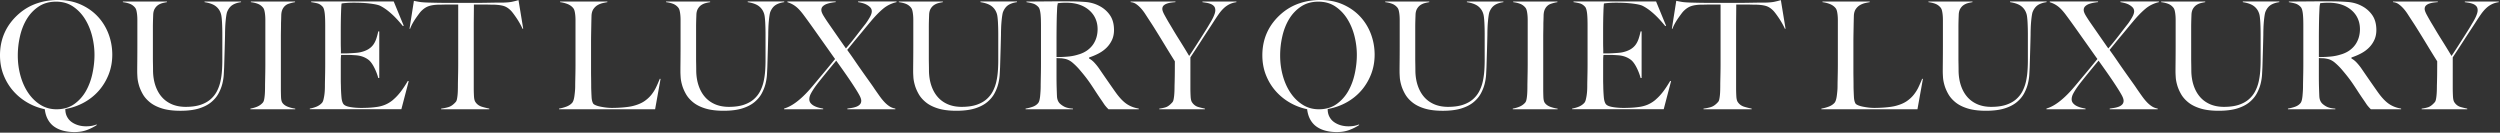
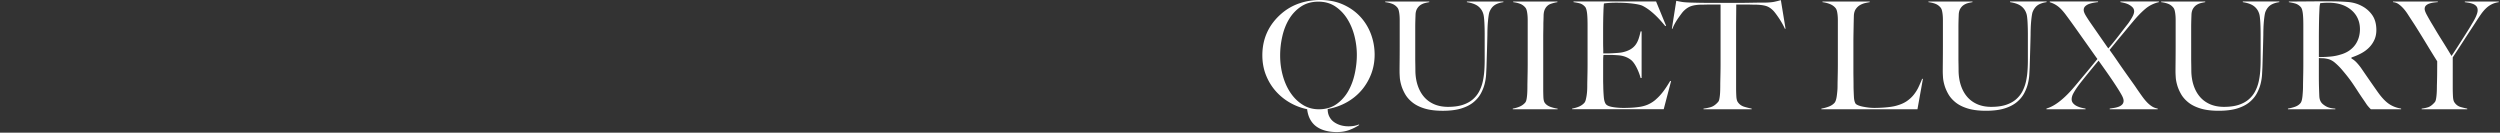
<svg xmlns="http://www.w3.org/2000/svg" width="2733" height="145" fill="none">
  <rect width="100%" height="100%" fill="#333333" stroke="none" />
  <g fill="#fff" clip-path="url(#a)">
    <path d="M106.88 18.07c-5.1-5.48-11.41-9.91-18.73-13.17C80.82 1.64 72.43-.01 63.19-.01c-7.83 0-15.4 1.21-22.53 3.6a58.8 58.8 0 0 0-19.39 10.96C7.16 26.62 0 42.03 0 60.39c0 7.71 1.29 14.92 3.84 21.43S9.91 94.2 14.31 99.25s9.6 9.35 15.47 12.77a63.8 63.8 0 0 0 18.83 7.29l.35.07.04.35c.54 4.31 1.74 8.11 3.57 11.28 1.82 3.17 4.19 5.75 7.03 7.67 2.85 1.94 6.15 3.38 9.82 4.3 3.69.92 7.7 1.39 11.92 1.39 5.19 0 9.9-.79 14.01-2.36 3.95-1.51 7.5-3.31 10.55-5.37l-.35-.56c-2.09.81-4.04 1.35-5.83 1.61-4.55.66-9.48.58-14.07-.76-2.69-.79-5.13-1.95-7.25-3.46-2.15-1.52-3.86-3.5-5.1-5.87s-1.87-5.05-1.87-7.99v-.42l.41-.08c7.17-1.3 13.95-3.7 20.14-7.12s11.61-7.77 16.12-12.93 8.11-11.13 10.72-17.76c2.6-6.62 3.93-13.89 3.93-21.6s-1.38-15.42-4.09-22.59c-2.71-7.16-6.68-13.58-11.78-19.06zm-5.83 62.3c-1.49 7-3.89 13.46-7.15 19.2-3.27 5.76-7.59 10.56-12.85 14.27-5.28 3.73-11.79 5.62-19.35 5.62-6.45 0-12.37-1.66-17.59-4.94-5.2-3.26-9.69-7.67-13.35-13.1-3.65-5.41-6.47-11.71-8.4-18.71-1.93-6.99-2.91-14.34-2.91-21.83s.81-14.33 2.41-21.31c1.6-7 4.12-13.35 7.49-18.88 3.38-5.54 7.76-10.11 13.02-13.6 5.28-3.5 11.62-5.28 18.84-5.28S74.57 3.59 79.8 7.09c5.2 3.49 9.61 8.09 13.1 13.68 3.47 5.57 6.1 11.86 7.82 18.71 1.71 6.83 2.57 13.7 2.57 20.42s-.75 13.5-2.24 20.48zM241.202 14.18c.45 1.12.791 2.63 1.021 4.48.22 1.82.39 3.8.5 5.89s.19 4.31.25 6.61c.05 2.35.08 4.63.08 6.78v28.05c0 3.71-.14 7.58-.41 11.5-.28 3.92-.841 7.8-1.661 11.54a43.9 43.9 0 0 1-3.839 10.68c-1.73 3.34-4.101 6.33-7.051 8.89s-6.679 4.59-11.059 6.04c-4.38 1.44-9.791 2.17-16.081 2.17-5.54 0-10.549-.93-14.879-2.76-4.34-1.84-8.07-4.49-11.07-7.88s-5.36-7.55-7.03-12.38c-1.66-4.82-2.56-10.23-2.67-16.08 0-2.6-.03-5.12-.08-7.51-.05-2.29-.08-4.76-.08-7.35V30.03c0-2.15.03-4.32.08-6.45.05-2.2.14-4.73.25-7.6.11-2.6.69-4.79 1.72-6.51 1.02-1.71 2.3-3.06 3.78-4.04 1.47-.96 3.13-1.68 4.94-2.13 1.61-.4 3.139-.71 4.569-.94v-.72h-48.17v.71c2.711.34 5.18.91 7.34 1.71 2.33.85 4.31 2.26 5.91 4.19.7.82 1.24 1.97 1.59 3.42.33 1.39.59 2.97.75 4.69.17 1.72.25 3.59.25 5.58v27.88c0 5.9-.029 11.46-.079 16.51-.05 4.74-.08 8.79-.08 12.04 0 1.3.08 3.32.25 5.99.16 2.65.709 5.61 1.629 8.8s2.351 6.48 4.241 9.79c1.88 3.28 4.59 6.34 8.05 9.1 3.45 2.75 7.92 4.97 13.28 6.6 5.37 1.63 12.069 2.45 19.899 2.45s14.721-.85 20.151-2.54c5.41-1.68 9.9-3.98 13.36-6.84 3.45-2.86 6.159-6.08 8.049-9.59 1.89-3.52 3.29-7.09 4.16-10.61.871-3.53 1.391-6.91 1.551-10.05l.41-7.92c.22-7.36.41-13.96.58-19.79s.299-11.11.409-15.84c0-2.54.06-5.13.17-7.68a142 142 0 0 1 .5-7.37c.22-2.31.47-4.37.75-6.13.28-1.78.59-3.1.94-3.91 1.35-3.26 3.271-5.73 5.711-7.32 2.33-1.52 5.5-2.58 9.43-3.15v-.72h-39.921v.72c5.12.79 9.08 2.16 11.75 4.07 2.77 1.98 4.741 4.58 5.871 7.75zM308.8 112.48c-.95-1.3-1.46-3.44-1.58-6.54-.11-2.93-.17-6.04-.17-9.26V41.41c0-2.83.03-5.58.08-8.18.06-2.71.08-5.45.08-8.16.11-2.52.19-5.24.25-8.09.06-2.92.6-5.38 1.63-7.32 1.48-2.74 3.63-4.6 6.39-5.52 2.5-.83 4.88-1.43 7.08-1.77v-.72h-48.33v.71c2.71.34 5.18.91 7.34 1.71 2.33.85 4.31 2.26 5.91 4.19.7.82 1.24 1.97 1.59 3.42.33 1.39.59 2.97.75 4.69.17 1.72.25 3.59.25 5.58v47.68c0 3.24-.03 6.49-.08 9.66-.06 3.14-.11 6.02-.16 8.66-.05 2.53-.08 4.63-.08 6.26 0 1.71-.03 3.52-.08 5.38-.06 1.85-.17 3.61-.33 5.23-.17 1.65-.39 3.12-.67 4.35-.29 1.28-.74 2.3-1.34 3.01-1.7 1.93-3.79 3.42-6.21 4.43-2.28.95-4.75 1.66-7.37 2.11v.73h49v-.7c-2.22-.25-4.71-.86-7.42-1.79-2.95-1.02-5.14-2.53-6.52-4.47zM429.97 108.95c-2.78 2.33-5.71 4.17-8.71 5.44-3 1.28-6.32 2.15-9.87 2.59-3.2.44-6.3.72-9.2.83-2.87.11-5.29.17-7.2.17-4.41 0-8.55-.33-12.3-1-3.92-.69-6.35-1.84-7.43-3.52-1.03-1.6-1.7-4.04-1.97-7.24-.28-3.15-.47-6.52-.58-10.01 0-1.1-.03-2.42-.08-4.04-.06-1.56-.08-3.21-.08-5.05v-19.8c0-3.03.11-5.27.33-6.84l.06-.43h8.02c1.09 0 2.2.03 3.32.08 1.1.06 2.48.14 4.13.25 3.34.22 6.31.85 8.82 1.85s4.7 2.31 6.5 3.88c2.03 1.92 3.98 4.8 5.81 8.57 1.75 3.61 3.09 7.18 3.98 10.61h1.09V34.31h-1.08c-.64 2.93-1.37 5.62-2.16 7.99-.84 2.51-1.97 4.75-3.37 6.66-1.41 1.92-3.26 3.57-5.51 4.92-2.24 1.34-5.07 2.42-8.39 3.19-1.45.33-3.28.59-5.44.75-2.2.17-4.37.31-6.45.41-2.13.11-4.05.17-5.72.17h-3.8v-2.31c0-.99-.03-2.38-.08-4.19-.06-1.77-.08-4.07-.08-7.03V34.31c0-7.24.08-13.69.25-19.16.17-5.58.36-9.16.58-10.94l.04-.36.35-.07c1.12-.22 2.94-.42 5.43-.59 2.47-.17 4.9-.25 7.21-.25 7.25 0 13.49.33 18.54.99 5.16.67 8.6 1.44 10.54 2.35 7.78 3.84 16.18 11.32 25 22.27l.87-.44-10.92-26.49h-90.25v.72c2.79.42 5.11.88 6.89 1.35 1.95.52 3.81 1.7 5.52 3.52.72.72 1.27 1.84 1.69 3.43.39 1.51.67 3.23.84 5.11.16 1.85.27 3.86.33 5.97.05 2.12.08 4.18.08 6.12v41.74c0 3.23-.03 6.48-.08 9.66-.06 3.14-.11 6.02-.17 8.66-.06 2.56-.08 4.67-.08 6.26 0 1.74-.06 3.55-.17 5.39a53 53 0 0 1-.58 5.25c-.28 1.67-.59 3.15-.92 4.42-.35 1.33-.82 2.37-1.42 3.08-1.59 1.82-3.62 3.25-6.05 4.27-2.28.95-4.76 1.66-7.37 2.11v.73h100.09l8.03-30.66-.97-.26c-2.68 4.58-5.32 8.57-7.84 11.85-2.59 3.36-5.31 6.25-8.08 8.58zM560.018 1.89c-2.39.5-5.45.81-9.08.92-4.12 0-7.9.03-11.23.08l-9.57.17c-2.98.05-6.201.08-9.581.08h-31.35c-3.16 0-6.389-.03-9.579-.08-3.3-.05-7.041-.14-11.231-.25-4.06-.11-7.219-.33-9.389-.67-2.02-.31-4.211-.72-6.521-1.21l-4.799 30.41.609.2c.65-1.85 1.52-3.77 2.6-5.72 1.17-2.11 2.4-4.1 3.66-5.9 1.23-1.77 2.461-3.47 3.641-5.05 1.19-1.59 2.21-2.75 3.12-3.54 2.34-2.23 4.929-3.82 7.679-4.72 2.73-.89 6.241-1.4 10.451-1.51 2.18 0 3.979-.03 5.519-.08 1.62-.05 3.15-.08 4.56-.08h11.391v64.52c0 3.23-.031 6.46-.081 9.58-.06 3.08-.109 5.89-.169 8.42-.05 2.43-.081 4.48-.081 6.09 0 1.74-.029 3.57-.079 5.46-.06 1.9-.171 3.66-.331 5.23-.17 1.59-.389 3.05-.669 4.34-.3 1.38-.75 2.35-1.37 2.97-2.56 2.9-5.25 4.78-7.97 5.57-2.51.73-5.161 1.28-7.891 1.61v.71h52.621v-.73c-2.33-.44-4.96-1.08-7.81-1.92-3.12-.91-5.581-2.64-7.281-5.15-.94-1.28-1.48-3.4-1.65-6.44-.17-2.92-.25-6-.25-9.19v-64.5c0-5.26.03-10.25.08-14.86.05-4.73.081-8.46.081-11.21v-.5h11.39c1.51 0 3.069.03 4.639.08 1.49.06 3.271.08 5.431.08 4.21.11 7.719.53 10.439 1.25 2.77.74 5.361 2.25 7.721 4.49.889.78 1.94 1.97 3.19 3.61 1.21 1.59 2.459 3.35 3.729 5.22a86 86 0 0 1 3.731 6.06 77 77 0 0 1 2.969 5.82l.651-.22-5.12-31.19a84 84 0 0 1-6.841 1.74zM704.408 110.63c-2.95 2-6.69 3.63-11.12 4.85-1.87.55-4.06 1-6.5 1.33-2.42.33-4.81.58-7.13.75-2.31.17-4.46.28-6.37.33-1.93.06-3.34.08-4.22.08-2.22 0-4.46-.14-6.66-.42-2.2-.27-4.27-.61-6.14-1-1.89-.39-3.54-.87-4.88-1.43-1.41-.59-2.34-1.18-2.84-1.8-1.06-1.65-1.67-4.12-1.84-7.38-.17-3.24-.31-6.63-.41-10.07 0-3.7-.03-7.11-.08-10.15-.05-2.91-.08-5.88-.08-8.84V46.85c0-3.44.03-6.57.08-9.58l.17-9.4c.05-3.19.14-6.71.25-10.57.11-3.06.84-5.56 2.15-7.45 1.3-1.87 2.88-3.33 4.7-4.36 1.79-1.01 3.72-1.75 5.75-2.2 1.79-.4 3.38-.71 4.72-.93v-.72h-51.64v.71c2.73.35 5.37 1.01 7.85 1.96 2.65 1.02 4.8 2.51 6.39 4.44.7.82 1.24 1.94 1.58 3.33.33 1.34.59 2.89.75 4.61.17 1.71.25 3.59.25 5.58v47.35c0 3.23-.03 6.48-.08 9.66-.06 3.14-.11 6.02-.17 8.66-.06 2.56-.08 4.67-.08 6.26 0 1.77-.08 3.59-.25 5.41-.16 1.79-.36 3.55-.58 5.22-.23 1.68-.54 3.18-.93 4.45-.41 1.34-.9 2.34-1.5 3.06-1.6 1.83-3.8 3.26-6.56 4.28a44.6 44.6 0 0 1-7.84 2.1v.73h105.01l5.95-33.14-.78-.24c-1.26 3.12-2.59 6.18-3.97 9.09a42.3 42.3 0 0 1-5.34 8.51c-2.11 2.61-4.67 4.95-7.62 6.95zM1323.55 4.32c1.44.58 2.64 1.4 3.57 2.44.96 1.08 1.45 2.58 1.45 4.46 0 1.14-.23 2.42-.69 3.79-.45 1.33-.98 2.66-1.59 3.94-.61 1.27-1.25 2.5-1.91 3.66-.65 1.14-1.26 2.17-1.83 3.07-.97 1.72-2.44 4.17-4.37 7.26-1.93 3.08-3.96 6.3-6.11 9.66-2.14 3.36-4.26 6.66-6.35 9.9-2.08 3.23-3.86 5.93-5.29 8.01l-.44.65-.4-.67c-1.75-2.95-3.66-6.11-5.69-9.4-2.04-3.3-4.04-6.51-6.02-9.65s-3.81-6.14-5.45-8.92c-1.62-2.76-3.07-5.17-4.29-7.17-1.77-2.98-3.46-5.96-5.04-8.85-1.65-3.01-2.45-5.22-2.45-6.76s.5-2.83 1.48-3.75c.92-.87 2.15-1.57 3.64-2.09 1.44-.5 3.03-.87 4.72-1.1 1.5-.2 3.02-.36 4.52-.47v-.68h-49v.68c2.09.17 3.98.8 5.63 1.86 1.73 1.12 3.51 2.64 5.29 4.53 1.77 1.89 3.54 4.19 5.25 6.84 1.7 2.64 3.6 5.55 5.69 8.74 1.13 1.69 2.52 3.86 4.13 6.44 1.65 2.64 3.41 5.48 5.28 8.5q2.805 4.545 5.7 9.33a772 772 0 0 0 5.28 8.66c1.59 2.58 2.94 4.76 4.04 6.51 1.09 1.75 1.75 2.79 1.97 3.12l.08.13v.15c0 5.95-.03 11.14-.08 15.43-.06 4.21-.14 7.9-.25 10.98 0 1.71-.03 3.54-.08 5.44-.06 1.9-.17 3.68-.33 5.32-.16 1.65-.39 3.16-.67 4.51-.3 1.43-.75 2.43-1.37 3.06-2.45 2.78-4.82 4.58-7.04 5.32-2.05.68-4.46 1.2-7.17 1.54v.71h49.82v-.73c-2.3-.43-4.73-1.02-7.23-1.75-2.74-.8-5-2.47-6.71-4.98-.94-1.29-1.48-3.45-1.65-6.61-.17-3.01-.25-6.16-.25-9.35V62.71l.08-.13c1.32-1.98 3.13-4.73 5.44-8.25s4.7-7.2 7.17-11.05c2.58-4 4.95-7.65 7.26-11.14 2.4-3.63 4.21-6.41 5.52-8.49 2-3.11 3.86-5.89 5.54-8.27 1.72-2.44 3.55-4.58 5.43-6.35 1.9-1.79 3.99-3.26 6.22-4.37 2.14-1.07 4.71-1.84 7.64-2.29v-.72h-37.12v.72c1.41.21 2.87.43 4.37.68 1.67.28 3.24.71 4.64 1.27zM835.031 14.18c.45 1.12.79 2.63 1.01 4.48.22 1.82.39 3.8.5 5.89.11 2.1.19 4.32.25 6.61.05 2.35.08 4.63.08 6.78v28.05c0 3.72-.14 7.59-.41 11.5-.28 3.92-.84 7.8-1.66 11.54-.83 3.76-2.12 7.36-3.84 10.68-1.73 3.34-4.1 6.33-7.05 8.89-2.96 2.56-6.68 4.59-11.06 6.04-4.38 1.44-9.79 2.17-16.08 2.17-5.54 0-10.55-.93-14.88-2.76-4.34-1.84-8.07-4.49-11.07-7.88s-5.37-7.55-7.03-12.38c-1.66-4.82-2.56-10.23-2.67-16.08 0-2.59-.03-5.11-.08-7.51-.05-2.3-.08-4.78-.08-7.35V30.03c0-2.13.03-4.3.08-6.45.05-2.2.14-4.73.25-7.6.11-2.6.69-4.79 1.72-6.51 1.02-1.71 2.3-3.07 3.79-4.04 1.47-.96 3.13-1.68 4.94-2.13 1.61-.4 3.14-.71 4.57-.94v-.72h-48.17v.71c2.71.34 5.18.91 7.34 1.71 2.33.85 4.31 2.26 5.91 4.19.7.82 1.24 1.97 1.59 3.42.33 1.39.59 2.97.75 4.69.17 1.72.25 3.59.25 5.58v27.88c0 5.96-.03 11.52-.08 16.51-.05 4.76-.08 8.81-.08 12.04 0 1.31.08 3.33.25 5.99.16 2.65.71 5.61 1.63 8.8s2.35 6.48 4.24 9.79c1.88 3.28 4.59 6.34 8.04 9.1 3.45 2.75 7.92 4.97 13.28 6.59 5.37 1.63 12.07 2.45 19.9 2.45s14.72-.85 20.15-2.54c5.41-1.68 9.91-3.98 13.36-6.84s6.16-6.08 8.05-9.59c1.89-3.52 3.29-7.09 4.16-10.61.87-3.53 1.39-6.91 1.55-10.05.17-3.19.3-5.83.41-7.92.22-7.36.41-13.96.58-19.79s.3-11.11.41-15.84c0-2.52.06-5.11.17-7.68a142 142 0 0 1 .5-7.37c.22-2.31.47-4.38.75-6.13.28-1.78.59-3.1.94-3.91 1.35-3.26 3.27-5.73 5.71-7.32 2.33-1.52 5.5-2.58 9.42-3.15v-.72h-39.92v.72c5.12.79 9.08 2.16 11.75 4.07 2.77 1.98 4.74 4.58 5.87 7.75zM947.398 5.16c1.52.79 2.84 1.77 3.93 2.9 1.13 1.19 1.709 2.64 1.709 4.31 0 1.87-.78 4.11-2.38 6.85-1.56 2.67-3.009 4.9-4.319 6.65-2.85 3.61-6.111 7.82-9.991 12.87-3.79 4.94-7.54 9.56-11.159 13.72l-.42.48-.37-.53c-4.07-5.83-7.541-10.81-10.401-14.93l-8.419-12.13c-1.99-2.87-3.77-5.6-5.3-8.11-1.6-2.63-2.38-4.71-2.38-6.36s.609-3.08 1.819-4.17c1.14-1.03 2.53-1.84 4.13-2.41 1.56-.56 3.31-1.01 5.2-1.34 1.67-.3 3.201-.51 4.541-.63v-.69h-52.791v.78c2.42.76 4.58 1.71 6.44 2.83 1.95 1.17 3.811 2.64 5.541 4.36 1.72 1.72 3.509 3.82 5.329 6.24 1.8 2.41 3.89 5.24 6.19 8.42 1.79 2.46 4.151 5.77 7.021 9.82 2.91 4.12 5.86 8.28 8.83 12.46s5.64 7.95 8 11.3c2.33 3.31 3.849 5.44 4.529 6.34l.24.32-.25.3c-1.65 1.98-3.679 4.45-6.099 7.42s-4.981 6.06-7.591 9.16c-2.64 3.13-5.169 6.16-7.589 9.07-2.43 2.92-4.48 5.34-6.11 7.19-4.95 5.61-9.86 10.27-14.59 13.84-4.631 3.5-9.171 5.91-13.5 7.16v.77h42.719v-.72c-1.43-.22-2.969-.53-4.569-.94a24.7 24.7 0 0 1-5.051-1.85c-1.59-.79-2.919-1.81-3.949-3.01-1.06-1.24-1.601-2.71-1.601-4.37 0-2.06.63-4.25 1.88-6.51 1.21-2.2 2.611-4.44 4.151-6.65 1.32-1.87 2.969-4.05 4.889-6.46a912 912 0 0 1 6.031-7.51q3.134-3.87 6.27-7.68 3.137-3.795 5.779-6.93l.42-.49.371.52c4.19 5.85 7.939 11.15 11.139 15.76 3.24 4.67 6.161 9.03 8.671 12.97 1.87 2.86 3.539 5.61 4.969 8.19 1.49 2.69 2.211 4.79 2.211 6.43s-.55 3.07-1.63 4.15c-1.04 1.04-2.381 1.86-3.981 2.43-1.56.56-3.26.98-5.04 1.26-1.6.25-3.109.48-4.529.68v.72h52.459v-.72c-2.2-.37-4.229-1.12-6.029-2.23-1.9-1.17-3.761-2.7-5.541-4.53-1.77-1.83-3.589-4.04-5.409-6.57-1.85-2.58-3.881-5.47-6.031-8.59-.79-1.24-2.01-3-3.63-5.27-1.65-2.31-3.489-4.89-5.529-7.76-2.04-2.86-4.15-5.86-6.35-9-2.19-3.11-4.241-6.08-6.111-8.83-1.92-2.82-3.54-5.13-4.94-7.08-1.47-2.03-2.39-3.33-2.82-3.98l-.209-.31.24-.29c1.649-1.98 3.519-4.26 5.599-6.84 2.07-2.56 4.291-5.25 6.611-8.01q3.464-4.125 6.839-8.25c2.23-2.72 4.32-5.23 6.19-7.43 4.83-5.82 9.46-10.59 13.75-14.17 4.23-3.52 9.17-5.94 14.67-7.19v-.75h-42.069v.72c1.33.22 2.809.53 4.41.93 1.789.45 3.459 1.07 4.979 1.86zM1089.46 14.18c.45 1.12.79 2.63 1.01 4.48.22 1.82.39 3.8.5 5.89.11 2.1.19 4.32.25 6.61.05 2.35.08 4.63.08 6.78v28.05c0 3.72-.14 7.59-.41 11.5-.28 3.92-.84 7.8-1.66 11.54-.83 3.76-2.12 7.36-3.84 10.68-1.73 3.34-4.1 6.33-7.05 8.89-2.96 2.56-6.68 4.59-11.06 6.04-4.38 1.44-9.79 2.17-16.08 2.17-5.54 0-10.55-.93-14.88-2.76-4.34-1.84-8.07-4.49-11.07-7.88s-5.37-7.55-7.03-12.38c-1.66-4.82-2.56-10.23-2.67-16.08 0-2.59-.03-5.11-.08-7.51-.05-2.3-.08-4.78-.08-7.35V30.03c0-2.13.03-4.3.08-6.45.05-2.2.14-4.73.25-7.6.11-2.6.69-4.79 1.72-6.51 1.02-1.71 2.3-3.07 3.79-4.04 1.47-.96 3.13-1.68 4.94-2.13 1.61-.4 3.14-.71 4.57-.94v-.72h-48.17v.71c2.71.34 5.18.91 7.34 1.71 2.33.85 4.31 2.26 5.91 4.19.7.82 1.24 1.97 1.59 3.42.33 1.39.59 2.97.75 4.69.17 1.72.25 3.59.25 5.58v27.88c0 5.96-.03 11.52-.08 16.51-.05 4.76-.08 8.81-.08 12.04 0 1.31.08 3.33.25 5.99.16 2.65.71 5.61 1.63 8.8s2.35 6.48 4.24 9.79c1.88 3.28 4.59 6.34 8.04 9.1 3.45 2.75 7.92 4.97 13.28 6.59 5.37 1.63 12.07 2.45 19.9 2.45s14.72-.85 20.15-2.54c5.41-1.68 9.91-3.98 13.36-6.84s6.16-6.08 8.05-9.59c1.89-3.52 3.29-7.09 4.16-10.61.87-3.53 1.39-6.91 1.55-10.05.17-3.19.3-5.83.41-7.92.22-7.36.41-13.96.58-19.79s.3-11.11.41-15.84c0-2.52.06-5.11.17-7.68a142 142 0 0 1 .5-7.37c.22-2.31.47-4.38.75-6.13.28-1.78.59-3.1.94-3.91 1.35-3.26 3.27-5.73 5.71-7.32 2.33-1.52 5.5-2.58 9.42-3.15v-.72h-39.92v.72c5.12.79 9.08 2.16 11.75 4.07 2.77 1.98 4.74 4.58 5.87 7.75zM1219.59 100.93c-2.68-3.8-5.71-8.13-9-12.87-3.36-4.84-6.46-9.35-9.32-13.53a59 59 0 0 0-5.07-6.21c-1.72-1.82-3.5-3.23-5.32-4.19l-.27-.14v-1.16l.34-.11c3.59-1.2 7.06-2.68 10.32-4.42 3.24-1.73 6.11-3.83 8.54-6.27s4.39-5.26 5.84-8.43c1.45-3.16 2.18-6.79 2.18-10.76 0-6.46-1.47-11.89-4.37-16.14-2.91-4.25-6.79-7.67-11.53-10.15-4.65-2.49-9.86-3.97-15.48-4.4-5.71-.44-12.3-.66-19.6-.66h-11.55c-4.64 0-9.41.03-14.18.08-4.58.05-8.85.08-12.71.08h-6.26v.72c2.79.43 5.19.94 7.15 1.52 2.11.63 4.05 1.87 5.75 3.68.72.72 1.27 1.84 1.69 3.43.39 1.51.67 3.2.84 5.03.16 1.79.27 3.74.33 5.81.05 2.07.08 4.1.08 6.04v41.74c0 3.23-.03 6.48-.08 9.66-.06 3.14-.11 6.02-.17 8.66-.05 2.56-.08 4.67-.08 6.26 0 1.73-.06 3.58-.17 5.47-.11 1.88-.25 3.67-.41 5.3-.17 1.67-.42 3.19-.75 4.53-.35 1.39-.82 2.45-1.42 3.17-1.48 1.82-3.55 3.21-6.16 4.11-2.41.84-4.96 1.49-7.58 1.93v.73h51.8v-.68c-4.35-.26-7.81-1.13-10.31-2.6-2.59-1.52-4.37-3.05-5.29-4.54-1.14-1.71-1.78-3.9-1.89-6.51-.11-2.53-.22-5.56-.33-9.08-.11-3.58-.17-8.08-.17-13.38V63.47l.54.04c1.51.11 2.77.16 3.76.16 1.14 0 2.74.22 4.89.67 2.92.56 5.75 1.99 8.39 4.23 2.59 2.21 5.03 4.61 7.23 7.15 2.64 3.08 4.95 5.89 6.87 8.35 1.93 2.49 3.74 4.96 5.38 7.37 1.63 2.4 3.27 4.87 4.87 7.35 1.59 2.46 3.44 5.26 5.52 8.32 1.8 2.59 3.07 4.46 3.88 5.7.82 1.25 1.5 2.21 2.03 2.84.55.66 1.04 1.23 1.47 1.72.4.45 1.05 1.12 1.98 2.06h33.12v-.72c-5.04-.81-9.52-2.53-13.31-5.13-3.88-2.66-7.92-6.92-12-12.66zm-40.03-41.55a52.2 52.2 0 0 1-11.4 2.41c-3.89.38-8.15.58-12.67.58h-.5V43.72c0-4.66.03-9.38.08-14.03.05-4.85.14-9.24.25-13.04l.25-5.86c.06-1.38.11-2.46.17-3.23.06-.81.14-1.45.26-1.97q.165-.72.33-1.71l.06-.36.36-.05c.79-.11 1.91-.22 3.33-.33 1.46-.11 3.36-.17 5.65-.17 3.2 0 6.31.28 9.25.83 2.95.56 5.79 1.46 8.45 2.68 5.35 2.56 9.47 6.07 12.26 10.41 2.79 4.35 4.2 9.39 4.2 14.96 0 3-.39 5.93-1.17 8.71-.78 2.79-2 5.42-3.61 7.82-1.62 2.4-3.74 4.58-6.31 6.48s-5.67 3.42-9.22 4.53z" />
  </g>
  <g fill="#fff" clip-path="url(#b)">
    <path d="M2703.55 4.32c1.44.58 2.64 1.4 3.57 2.44.96 1.08 1.45 2.58 1.45 4.46 0 1.14-.23 2.42-.69 3.79-.45 1.33-.98 2.66-1.59 3.94-.61 1.27-1.25 2.5-1.91 3.66-.65 1.14-1.26 2.17-1.83 3.07-.97 1.72-2.44 4.17-4.37 7.26-1.93 3.08-3.96 6.3-6.11 9.66-2.14 3.36-4.26 6.66-6.35 9.9-2.08 3.23-3.86 5.93-5.29 8.01l-.44.65-.4-.67c-1.75-2.95-3.66-6.11-5.69-9.4-2.04-3.3-4.04-6.51-6.02-9.65s-3.81-6.14-5.45-8.92c-1.62-2.76-3.07-5.17-4.29-7.17-1.77-2.98-3.46-5.96-5.04-8.85-1.65-3.01-2.45-5.22-2.45-6.76s.5-2.83 1.48-3.75c.92-.87 2.15-1.57 3.64-2.09 1.44-.5 3.03-.87 4.72-1.1 1.5-.2 3.02-.36 4.52-.47v-.68h-49v.68c2.09.17 3.98.8 5.63 1.86 1.73 1.12 3.51 2.64 5.29 4.53 1.77 1.89 3.54 4.19 5.25 6.84 1.7 2.64 3.6 5.55 5.69 8.74 1.13 1.69 2.52 3.86 4.13 6.44 1.65 2.64 3.41 5.48 5.28 8.5q2.805 4.545 5.7 9.33a772 772 0 0 0 5.28 8.66c1.59 2.58 2.94 4.76 4.04 6.51 1.09 1.75 1.75 2.79 1.97 3.12l.08.13v.15c0 5.95-.03 11.14-.08 15.43-.06 4.21-.14 7.9-.25 10.98 0 1.71-.03 3.54-.08 5.44-.06 1.9-.17 3.68-.33 5.32-.16 1.65-.39 3.16-.67 4.51-.3 1.43-.75 2.43-1.37 3.06-2.45 2.78-4.82 4.58-7.04 5.32-2.05.68-4.46 1.2-7.17 1.54v.71h49.82v-.73c-2.3-.43-4.73-1.02-7.23-1.75-2.74-.8-5-2.47-6.71-4.98-.94-1.29-1.48-3.45-1.65-6.61-.17-3.01-.25-6.16-.25-9.35V62.71l.08-.13c1.32-1.98 3.13-4.73 5.44-8.25s4.7-7.2 7.17-11.05c2.58-4 4.95-7.65 7.26-11.14 2.4-3.63 4.21-6.41 5.52-8.49 2-3.11 3.86-5.89 5.54-8.27 1.72-2.44 3.55-4.58 5.43-6.35 1.9-1.79 3.99-3.26 6.22-4.37 2.14-1.07 4.71-1.84 7.64-2.29v-.72h-37.12v.72c1.41.21 2.87.43 4.37.68 1.67.28 3.24.71 4.64 1.27zM1486.88 18.07c-5.1-5.48-11.41-9.91-18.73-13.17-7.33-3.26-15.72-4.91-24.96-4.91-7.83 0-15.4 1.21-22.53 3.6a58.8 58.8 0 0 0-19.39 10.96C1387.16 26.62 1380 42.03 1380 60.39c0 7.71 1.29 14.92 3.84 21.43s6.07 12.38 10.47 17.43 9.6 9.35 15.47 12.77a63.8 63.8 0 0 0 18.83 7.29l.35.07.04.35c.54 4.31 1.74 8.11 3.57 11.28 1.82 3.17 4.19 5.75 7.03 7.67 2.85 1.94 6.15 3.38 9.82 4.3 3.69.92 7.7 1.39 11.92 1.39 5.19 0 9.9-.79 14.01-2.36 3.95-1.51 7.5-3.31 10.55-5.37l-.35-.56c-2.09.81-4.04 1.35-5.83 1.61-4.55.66-9.48.58-14.07-.76-2.69-.79-5.13-1.95-7.25-3.46-2.15-1.52-3.86-3.5-5.1-5.87s-1.87-5.05-1.87-7.99v-.42l.41-.08c7.17-1.3 13.95-3.7 20.14-7.12s11.61-7.77 16.12-12.93 8.11-11.13 10.72-17.76c2.6-6.62 3.93-13.89 3.93-21.6s-1.38-15.42-4.09-22.59c-2.71-7.16-6.68-13.58-11.78-19.06zm-5.83 62.3c-1.49 7-3.89 13.46-7.15 19.2-3.27 5.76-7.59 10.56-12.85 14.27-5.28 3.73-11.79 5.62-19.35 5.62-6.45 0-12.37-1.66-17.59-4.94-5.2-3.26-9.69-7.67-13.35-13.1-3.65-5.41-6.47-11.71-8.4-18.71-1.93-6.99-2.91-14.34-2.91-21.83s.81-14.33 2.41-21.31c1.6-7 4.12-13.35 7.49-18.88 3.38-5.54 7.76-10.11 13.02-13.6 5.28-3.5 11.62-5.28 18.84-5.28s13.36 1.78 18.59 5.28c5.2 3.49 9.61 8.09 13.1 13.68 3.47 5.57 6.1 11.86 7.82 18.71 1.71 6.83 2.57 13.7 2.57 20.42s-.75 13.5-2.24 20.48zM1621.2 14.18c.45 1.12.79 2.63 1.02 4.48.22 1.82.39 3.8.5 5.89s.19 4.31.25 6.61c.05 2.35.08 4.63.08 6.78v28.05c0 3.71-.14 7.58-.41 11.5-.28 3.92-.84 7.8-1.66 11.54a43.9 43.9 0 0 1-3.84 10.68c-1.73 3.34-4.1 6.33-7.05 8.89s-6.68 4.59-11.06 6.04c-4.38 1.44-9.79 2.17-16.08 2.17-5.54 0-10.55-.93-14.88-2.76-4.34-1.84-8.07-4.49-11.07-7.88s-5.36-7.55-7.03-12.38c-1.66-4.82-2.56-10.23-2.67-16.08 0-2.6-.03-5.12-.08-7.51-.05-2.29-.08-4.76-.08-7.35V30.03c0-2.15.03-4.32.08-6.45.05-2.2.14-4.73.25-7.6.11-2.6.69-4.79 1.72-6.51 1.02-1.71 2.3-3.06 3.78-4.04 1.47-.96 3.13-1.68 4.94-2.13 1.61-.4 3.14-.71 4.57-.94v-.72h-48.17v.71c2.71.34 5.18.91 7.34 1.71 2.33.85 4.31 2.26 5.91 4.19.7.82 1.24 1.97 1.59 3.42.33 1.39.59 2.97.75 4.69.17 1.72.25 3.59.25 5.58v27.88c0 5.9-.03 11.46-.08 16.51-.05 4.74-.08 8.79-.08 12.04 0 1.3.08 3.32.25 5.99.16 2.65.71 5.61 1.63 8.8s2.35 6.48 4.24 9.79c1.88 3.28 4.59 6.34 8.05 9.1 3.45 2.75 7.92 4.97 13.28 6.6 5.37 1.63 12.07 2.45 19.9 2.45s14.72-.85 20.15-2.54c5.41-1.68 9.9-3.98 13.36-6.84 3.45-2.86 6.16-6.08 8.05-9.59 1.89-3.52 3.29-7.09 4.16-10.61.87-3.53 1.39-6.91 1.55-10.05l.41-7.92c.22-7.36.41-13.96.58-19.79s.3-11.11.41-15.84c0-2.54.06-5.13.17-7.68a142 142 0 0 1 .5-7.37c.22-2.31.47-4.37.75-6.13.28-1.78.59-3.1.94-3.91 1.35-3.26 3.27-5.73 5.71-7.32 2.33-1.52 5.5-2.58 9.43-3.15v-.72h-39.92v.72c5.12.79 9.08 2.16 11.75 4.07 2.77 1.98 4.74 4.58 5.87 7.75zM1688.8 112.48c-.95-1.3-1.46-3.44-1.58-6.54-.11-2.93-.17-6.04-.17-9.26V41.41c0-2.83.03-5.58.08-8.18.06-2.71.08-5.45.08-8.16.11-2.52.19-5.24.25-8.09.06-2.92.6-5.38 1.63-7.32 1.48-2.74 3.63-4.6 6.39-5.52 2.5-.83 4.88-1.43 7.08-1.77v-.72h-48.33v.71c2.71.34 5.18.91 7.34 1.71 2.33.85 4.31 2.26 5.91 4.19.7.82 1.24 1.97 1.59 3.42.33 1.39.59 2.97.75 4.69.17 1.72.25 3.59.25 5.58v47.68c0 3.24-.03 6.49-.08 9.66-.06 3.14-.11 6.02-.16 8.66-.05 2.53-.08 4.63-.08 6.26 0 1.71-.03 3.52-.08 5.38-.06 1.85-.17 3.61-.33 5.23-.17 1.65-.39 3.12-.67 4.35-.29 1.28-.74 2.3-1.34 3.01-1.7 1.93-3.79 3.42-6.21 4.43-2.28.95-4.75 1.66-7.37 2.11v.73h49v-.7c-2.22-.25-4.71-.86-7.42-1.79-2.95-1.02-5.14-2.53-6.52-4.47zM1809.97 108.95c-2.78 2.33-5.71 4.17-8.71 5.44-3 1.28-6.32 2.15-9.87 2.59-3.2.44-6.3.72-9.2.83-2.87.11-5.29.17-7.2.17-4.41 0-8.55-.33-12.3-1-3.92-.69-6.35-1.84-7.43-3.52-1.03-1.6-1.7-4.04-1.97-7.24-.28-3.15-.47-6.52-.58-10.01 0-1.1-.03-2.42-.08-4.04-.06-1.56-.08-3.21-.08-5.05v-19.8c0-3.03.11-5.27.33-6.84l.06-.43h8.02c1.09 0 2.2.03 3.32.08 1.1.06 2.48.14 4.13.25 3.34.22 6.31.85 8.82 1.85s4.7 2.31 6.5 3.88c2.03 1.92 3.98 4.8 5.81 8.57 1.75 3.61 3.09 7.18 3.98 10.61h1.09V34.31h-1.08c-.64 2.93-1.37 5.62-2.16 7.99-.84 2.51-1.97 4.75-3.37 6.66-1.41 1.92-3.26 3.57-5.51 4.92-2.24 1.34-5.07 2.42-8.39 3.19-1.45.33-3.28.59-5.44.75-2.2.17-4.37.31-6.45.41-2.13.11-4.05.17-5.72.17h-3.8v-2.31c0-.99-.03-2.38-.08-4.19-.06-1.77-.08-4.07-.08-7.03V34.31c0-7.24.08-13.69.25-19.16.17-5.58.36-9.16.58-10.94l.04-.36.35-.07c1.12-.22 2.94-.42 5.43-.59 2.47-.17 4.9-.25 7.21-.25 7.25 0 13.49.33 18.54.99 5.16.67 8.6 1.44 10.54 2.35 7.78 3.84 16.18 11.32 25 22.27l.87-.44-10.92-26.49h-90.25v.72c2.79.42 5.11.88 6.89 1.35 1.95.52 3.81 1.7 5.52 3.52.72.72 1.27 1.84 1.69 3.43.39 1.51.67 3.23.84 5.11.16 1.85.27 3.86.33 5.97.05 2.12.08 4.18.08 6.12v41.74c0 3.23-.03 6.48-.08 9.66-.06 3.14-.11 6.02-.17 8.66-.06 2.56-.08 4.67-.08 6.26 0 1.74-.06 3.55-.17 5.39a53 53 0 0 1-.58 5.25c-.28 1.67-.59 3.15-.92 4.42-.35 1.33-.82 2.37-1.42 3.08-1.59 1.82-3.62 3.25-6.05 4.27-2.28.95-4.76 1.66-7.37 2.11v.73h100.09l8.03-30.66-.97-.26c-2.68 4.58-5.32 8.57-7.84 11.85-2.59 3.36-5.31 6.25-8.08 8.58zM1940.02 1.89c-2.39.5-5.45.81-9.08.92-4.12 0-7.9.03-11.23.08l-9.57.17c-2.98.05-6.2.08-9.58.08h-31.35c-3.16 0-6.39-.03-9.58-.08-3.3-.05-7.04-.14-11.23-.25-4.06-.11-7.22-.33-9.39-.67-2.02-.31-4.21-.72-6.52-1.21l-4.8 30.41.61.2c.65-1.85 1.52-3.77 2.6-5.72 1.17-2.11 2.4-4.1 3.66-5.9 1.23-1.77 2.46-3.47 3.64-5.05 1.19-1.59 2.21-2.75 3.12-3.54 2.34-2.23 4.93-3.82 7.68-4.72 2.73-.89 6.24-1.4 10.45-1.51 2.18 0 3.98-.03 5.52-.08 1.62-.05 3.15-.08 4.56-.08h11.39v64.52c0 3.23-.03 6.46-.08 9.58-.06 3.08-.11 5.89-.17 8.42-.05 2.43-.08 4.48-.08 6.09 0 1.74-.03 3.57-.08 5.46-.06 1.9-.17 3.66-.33 5.23-.17 1.59-.39 3.05-.67 4.34-.3 1.38-.75 2.35-1.37 2.97-2.56 2.9-5.25 4.78-7.97 5.57a49.7 49.7 0 0 1-7.89 1.61v.71h52.62v-.73c-2.33-.44-4.96-1.08-7.81-1.92-3.12-.91-5.58-2.64-7.28-5.15-.94-1.28-1.48-3.4-1.65-6.44-.17-2.92-.25-6-.25-9.19v-64.5c0-5.26.03-10.25.08-14.86.05-4.73.08-8.46.08-11.21v-.5h11.39c1.51 0 3.07.03 4.64.08 1.49.06 3.27.08 5.43.08 4.21.11 7.72.53 10.44 1.25 2.77.74 5.36 2.25 7.72 4.49.89.78 1.94 1.97 3.19 3.61 1.21 1.59 2.46 3.35 3.73 5.22 1.27 1.88 2.53 3.92 3.73 6.06 1.12 1.99 2.12 3.95 2.97 5.82l.65-.22-5.12-31.19c-2.34.7-4.64 1.28-6.84 1.74zM2084.41 110.63c-2.95 2-6.69 3.63-11.12 4.85-1.87.55-4.06 1-6.5 1.33-2.42.33-4.81.58-7.13.75-2.31.17-4.46.28-6.37.33-1.93.06-3.34.08-4.22.08-2.22 0-4.46-.14-6.66-.42-2.2-.27-4.27-.61-6.14-1-1.89-.39-3.54-.87-4.88-1.43-1.41-.59-2.34-1.18-2.84-1.8-1.06-1.65-1.67-4.12-1.84-7.38-.17-3.24-.31-6.63-.41-10.07 0-3.7-.03-7.11-.08-10.15-.05-2.91-.08-5.88-.08-8.84V46.85c0-3.44.03-6.57.08-9.58l.17-9.4c.05-3.19.14-6.71.25-10.57.11-3.06.84-5.56 2.15-7.45 1.3-1.87 2.88-3.33 4.7-4.36 1.79-1.01 3.72-1.75 5.75-2.2 1.79-.4 3.38-.71 4.72-.93v-.72h-51.64v.71c2.73.35 5.37 1.01 7.85 1.96 2.65 1.02 4.8 2.51 6.39 4.44.7.82 1.24 1.94 1.58 3.33.33 1.34.59 2.89.75 4.61.17 1.71.25 3.59.25 5.58v47.35c0 3.23-.03 6.48-.08 9.66-.06 3.14-.11 6.02-.17 8.66-.06 2.56-.08 4.67-.08 6.26 0 1.77-.08 3.59-.25 5.41-.16 1.79-.36 3.55-.58 5.22-.23 1.68-.54 3.18-.93 4.45-.41 1.34-.9 2.34-1.5 3.06-1.6 1.83-3.8 3.26-6.56 4.28a44.6 44.6 0 0 1-7.84 2.1v.73h105.01l5.95-33.14-.78-.24c-1.26 3.12-2.59 6.18-3.97 9.09a42.3 42.3 0 0 1-5.34 8.51c-2.11 2.61-4.67 4.95-7.62 6.95zM2215.03 14.18c.45 1.12.79 2.63 1.01 4.48.22 1.82.39 3.8.5 5.89.11 2.1.19 4.32.25 6.61.05 2.35.08 4.63.08 6.78v28.05c0 3.72-.14 7.59-.41 11.5-.28 3.92-.84 7.8-1.66 11.54-.83 3.76-2.12 7.36-3.84 10.68-1.73 3.34-4.1 6.33-7.05 8.89-2.96 2.56-6.68 4.59-11.06 6.04-4.38 1.44-9.79 2.17-16.08 2.17-5.54 0-10.55-.93-14.88-2.76-4.34-1.84-8.07-4.49-11.07-7.88s-5.37-7.55-7.03-12.38c-1.66-4.82-2.56-10.23-2.67-16.08 0-2.59-.03-5.11-.08-7.51-.05-2.3-.08-4.78-.08-7.35V30.03c0-2.13.03-4.3.08-6.45.05-2.2.14-4.73.25-7.6.11-2.6.69-4.79 1.72-6.51 1.02-1.71 2.3-3.07 3.79-4.04 1.47-.96 3.13-1.68 4.94-2.13 1.61-.4 3.14-.71 4.57-.94v-.72h-48.17v.71c2.71.34 5.18.91 7.34 1.71 2.33.85 4.31 2.26 5.91 4.19.7.82 1.24 1.97 1.59 3.42.33 1.39.59 2.97.75 4.69.17 1.72.25 3.59.25 5.58v27.88c0 5.96-.03 11.52-.08 16.51-.05 4.76-.08 8.81-.08 12.04 0 1.31.08 3.33.25 5.99.16 2.65.71 5.61 1.63 8.8s2.35 6.48 4.24 9.79c1.88 3.28 4.59 6.34 8.04 9.1 3.45 2.75 7.92 4.97 13.28 6.59 5.37 1.63 12.07 2.45 19.9 2.45s14.72-.85 20.15-2.54c5.41-1.68 9.91-3.98 13.36-6.84s6.16-6.08 8.05-9.59c1.89-3.52 3.29-7.09 4.16-10.61.87-3.53 1.39-6.91 1.55-10.05.17-3.19.3-5.83.41-7.92.22-7.36.41-13.96.58-19.79s.3-11.11.41-15.84c0-2.52.06-5.11.17-7.68a142 142 0 0 1 .5-7.37c.22-2.31.47-4.38.75-6.13.28-1.78.59-3.1.94-3.91 1.35-3.26 3.27-5.73 5.71-7.32 2.33-1.52 5.5-2.58 9.42-3.15v-.72h-39.92v.72c5.12.79 9.08 2.16 11.75 4.07 2.77 1.98 4.74 4.58 5.87 7.75zM2327.4 5.16c1.52.79 2.84 1.77 3.93 2.9 1.13 1.19 1.71 2.64 1.71 4.31 0 1.87-.78 4.11-2.38 6.85-1.56 2.67-3.01 4.9-4.32 6.65-2.85 3.61-6.11 7.82-9.99 12.87-3.79 4.94-7.54 9.56-11.16 13.72l-.42.48-.37-.53c-4.07-5.83-7.54-10.81-10.4-14.93l-8.42-12.13c-1.99-2.87-3.77-5.6-5.3-8.11-1.6-2.63-2.38-4.71-2.38-6.36s.61-3.08 1.82-4.17c1.14-1.03 2.53-1.84 4.13-2.41 1.56-.56 3.31-1.01 5.2-1.34 1.67-.3 3.2-.51 4.54-.63v-.69h-52.79v.78c2.42.76 4.58 1.71 6.44 2.83 1.95 1.17 3.81 2.64 5.54 4.36 1.72 1.72 3.51 3.82 5.33 6.24 1.8 2.41 3.89 5.24 6.19 8.42 1.79 2.46 4.15 5.77 7.02 9.82 2.91 4.12 5.86 8.28 8.83 12.46s5.64 7.95 8 11.3c2.33 3.31 3.85 5.44 4.53 6.34l.24.32-.25.3c-1.65 1.98-3.68 4.45-6.1 7.42a744 744 0 0 1-7.59 9.16c-2.64 3.13-5.17 6.16-7.59 9.07-2.43 2.92-4.48 5.34-6.11 7.19-4.95 5.61-9.86 10.27-14.59 13.84-4.63 3.5-9.17 5.91-13.5 7.16v.77h42.72v-.72a48 48 0 0 1-4.57-.94c-1.78-.44-3.48-1.07-5.05-1.85-1.59-.79-2.92-1.81-3.95-3.01-1.06-1.24-1.6-2.71-1.6-4.37 0-2.06.63-4.25 1.88-6.51 1.21-2.2 2.61-4.44 4.15-6.65 1.32-1.87 2.97-4.05 4.89-6.46 1.92-2.42 3.93-4.92 6.03-7.51q3.135-3.87 6.27-7.68c2.09-2.53 4.02-4.84 5.78-6.93l.42-.49.37.52c4.19 5.85 7.94 11.15 11.14 15.76 3.24 4.67 6.16 9.03 8.67 12.97 1.87 2.86 3.54 5.61 4.97 8.19 1.49 2.69 2.21 4.79 2.21 6.43s-.55 3.07-1.63 4.15c-1.04 1.04-2.38 1.86-3.98 2.43-1.56.56-3.26.98-5.04 1.26-1.6.25-3.11.48-4.53.68v.72h52.46v-.72c-2.2-.37-4.23-1.12-6.03-2.23-1.9-1.17-3.76-2.7-5.54-4.53-1.77-1.83-3.59-4.04-5.41-6.57-1.85-2.58-3.88-5.47-6.03-8.59-.79-1.24-2.01-3-3.63-5.27-1.65-2.31-3.49-4.89-5.53-7.76-2.04-2.86-4.15-5.86-6.35-9a659 659 0 0 1-6.11-8.83c-1.92-2.82-3.54-5.13-4.94-7.08-1.47-2.03-2.39-3.33-2.82-3.98l-.21-.31.24-.29c1.65-1.98 3.52-4.26 5.6-6.84 2.07-2.56 4.29-5.25 6.61-8.01q3.465-4.125 6.84-8.25c2.23-2.72 4.32-5.23 6.19-7.43 4.83-5.82 9.46-10.59 13.75-14.17 4.23-3.52 9.17-5.94 14.67-7.19v-.75h-42.07v.72c1.33.22 2.81.53 4.41.93 1.79.45 3.46 1.07 4.98 1.86zM2469.46 14.18c.45 1.12.79 2.63 1.01 4.48.22 1.82.39 3.8.5 5.89.11 2.1.19 4.32.25 6.61.05 2.35.08 4.63.08 6.78v28.05c0 3.72-.14 7.59-.41 11.5-.28 3.92-.84 7.8-1.66 11.54-.83 3.76-2.12 7.36-3.84 10.68-1.73 3.34-4.1 6.33-7.05 8.89-2.96 2.56-6.68 4.59-11.06 6.04-4.38 1.44-9.79 2.17-16.08 2.17-5.54 0-10.55-.93-14.88-2.76-4.34-1.84-8.07-4.49-11.07-7.88s-5.37-7.55-7.03-12.38c-1.66-4.82-2.56-10.23-2.67-16.08 0-2.59-.03-5.11-.08-7.51-.05-2.3-.08-4.78-.08-7.35V30.03c0-2.13.03-4.3.08-6.45.05-2.2.14-4.73.25-7.6.11-2.6.69-4.79 1.72-6.51 1.02-1.71 2.3-3.07 3.79-4.04 1.47-.96 3.13-1.68 4.94-2.13 1.61-.4 3.14-.71 4.57-.94v-.72h-48.17v.71c2.71.34 5.18.91 7.34 1.71 2.33.85 4.31 2.26 5.91 4.19.7.82 1.24 1.97 1.59 3.42.33 1.39.59 2.97.75 4.69.17 1.72.25 3.59.25 5.58v27.88c0 5.96-.03 11.52-.08 16.51-.05 4.76-.08 8.81-.08 12.04 0 1.31.08 3.33.25 5.99.16 2.65.71 5.61 1.63 8.8s2.35 6.48 4.24 9.79c1.88 3.28 4.59 6.34 8.04 9.1 3.45 2.75 7.92 4.97 13.28 6.59 5.37 1.63 12.07 2.45 19.9 2.45s14.72-.85 20.15-2.54c5.41-1.68 9.91-3.98 13.36-6.84s6.16-6.08 8.05-9.59c1.89-3.52 3.29-7.09 4.16-10.61.87-3.53 1.39-6.91 1.55-10.05.17-3.19.3-5.83.41-7.92.22-7.36.41-13.96.58-19.79s.3-11.11.41-15.84c0-2.52.06-5.11.17-7.68a142 142 0 0 1 .5-7.37c.22-2.31.47-4.38.75-6.13.28-1.78.59-3.1.94-3.91 1.35-3.26 3.27-5.73 5.71-7.32 2.33-1.52 5.5-2.58 9.42-3.15v-.72h-39.92v.72c5.12.79 9.08 2.16 11.75 4.07 2.77 1.98 4.74 4.58 5.87 7.75zM2599.59 100.93c-2.68-3.8-5.71-8.13-9-12.87-3.36-4.84-6.46-9.35-9.32-13.53a59 59 0 0 0-5.07-6.21c-1.72-1.82-3.5-3.23-5.32-4.19l-.27-.14v-1.16l.34-.11c3.59-1.2 7.06-2.68 10.32-4.42 3.24-1.73 6.11-3.83 8.54-6.27s4.39-5.26 5.84-8.43c1.45-3.16 2.18-6.79 2.18-10.76 0-6.46-1.47-11.89-4.37-16.14-2.91-4.25-6.79-7.67-11.53-10.15-4.65-2.49-9.86-3.97-15.48-4.4-5.71-.44-12.3-.66-19.6-.66h-11.55c-4.64 0-9.41.03-14.18.08-4.58.05-8.85.08-12.71.08h-6.26v.72c2.79.43 5.19.94 7.15 1.52 2.11.63 4.05 1.87 5.75 3.68.72.72 1.27 1.84 1.69 3.43.39 1.51.67 3.2.84 5.03.16 1.79.27 3.74.33 5.81.05 2.07.08 4.1.08 6.04v41.74c0 3.23-.03 6.48-.08 9.66-.06 3.14-.11 6.02-.17 8.66-.05 2.56-.08 4.67-.08 6.26 0 1.73-.06 3.58-.17 5.47-.11 1.88-.25 3.67-.41 5.3-.17 1.67-.42 3.19-.75 4.53-.35 1.39-.82 2.45-1.42 3.17-1.48 1.82-3.55 3.21-6.16 4.11-2.41.84-4.96 1.49-7.58 1.93v.73h51.8v-.68c-4.35-.26-7.81-1.13-10.31-2.6-2.59-1.52-4.37-3.05-5.29-4.54-1.14-1.71-1.78-3.9-1.89-6.51-.11-2.53-.22-5.56-.33-9.08-.11-3.58-.17-8.08-.17-13.38V63.47l.54.04c1.51.11 2.77.16 3.76.16 1.14 0 2.74.22 4.89.67 2.92.56 5.75 1.99 8.39 4.23 2.59 2.21 5.03 4.61 7.23 7.15 2.64 3.08 4.95 5.89 6.87 8.35 1.93 2.49 3.74 4.96 5.38 7.37 1.63 2.4 3.27 4.87 4.87 7.35 1.59 2.46 3.44 5.26 5.52 8.32 1.8 2.59 3.07 4.46 3.88 5.7.82 1.25 1.5 2.21 2.03 2.84.55.66 1.04 1.23 1.47 1.72.4.45 1.05 1.12 1.98 2.06h33.12v-.72c-5.04-.81-9.52-2.53-13.31-5.13-3.88-2.66-7.92-6.92-12-12.66zm-40.03-41.55a52.2 52.2 0 0 1-11.4 2.41c-3.89.38-8.15.58-12.67.58h-.5V43.72c0-4.66.03-9.38.08-14.03.05-4.85.14-9.24.25-13.04l.25-5.86c.06-1.38.11-2.46.17-3.23.06-.81.14-1.45.26-1.97q.165-.72.33-1.71l.06-.36.36-.05c.79-.11 1.91-.22 3.33-.33 1.46-.11 3.36-.17 5.65-.17 3.2 0 6.31.28 9.25.83 2.95.56 5.79 1.46 8.45 2.68 5.35 2.56 9.47 6.07 12.26 10.41 2.79 4.35 4.2 9.39 4.2 14.96 0 3-.39 5.93-1.17 8.71-.78 2.79-2 5.42-3.61 7.82-1.62 2.4-3.74 4.58-6.31 6.48s-5.67 3.42-9.22 4.53z" />
  </g>
  <defs>
    <clipPath id="a">
-       <path fill="#fff" d="M0 0h1352.66v144.36H0z" />
-     </clipPath>
+       </clipPath>
    <clipPath id="b">
      <path fill="#fff" d="M1380 0h1352.66v144.36H1380z" />
    </clipPath>
  </defs>
</svg>